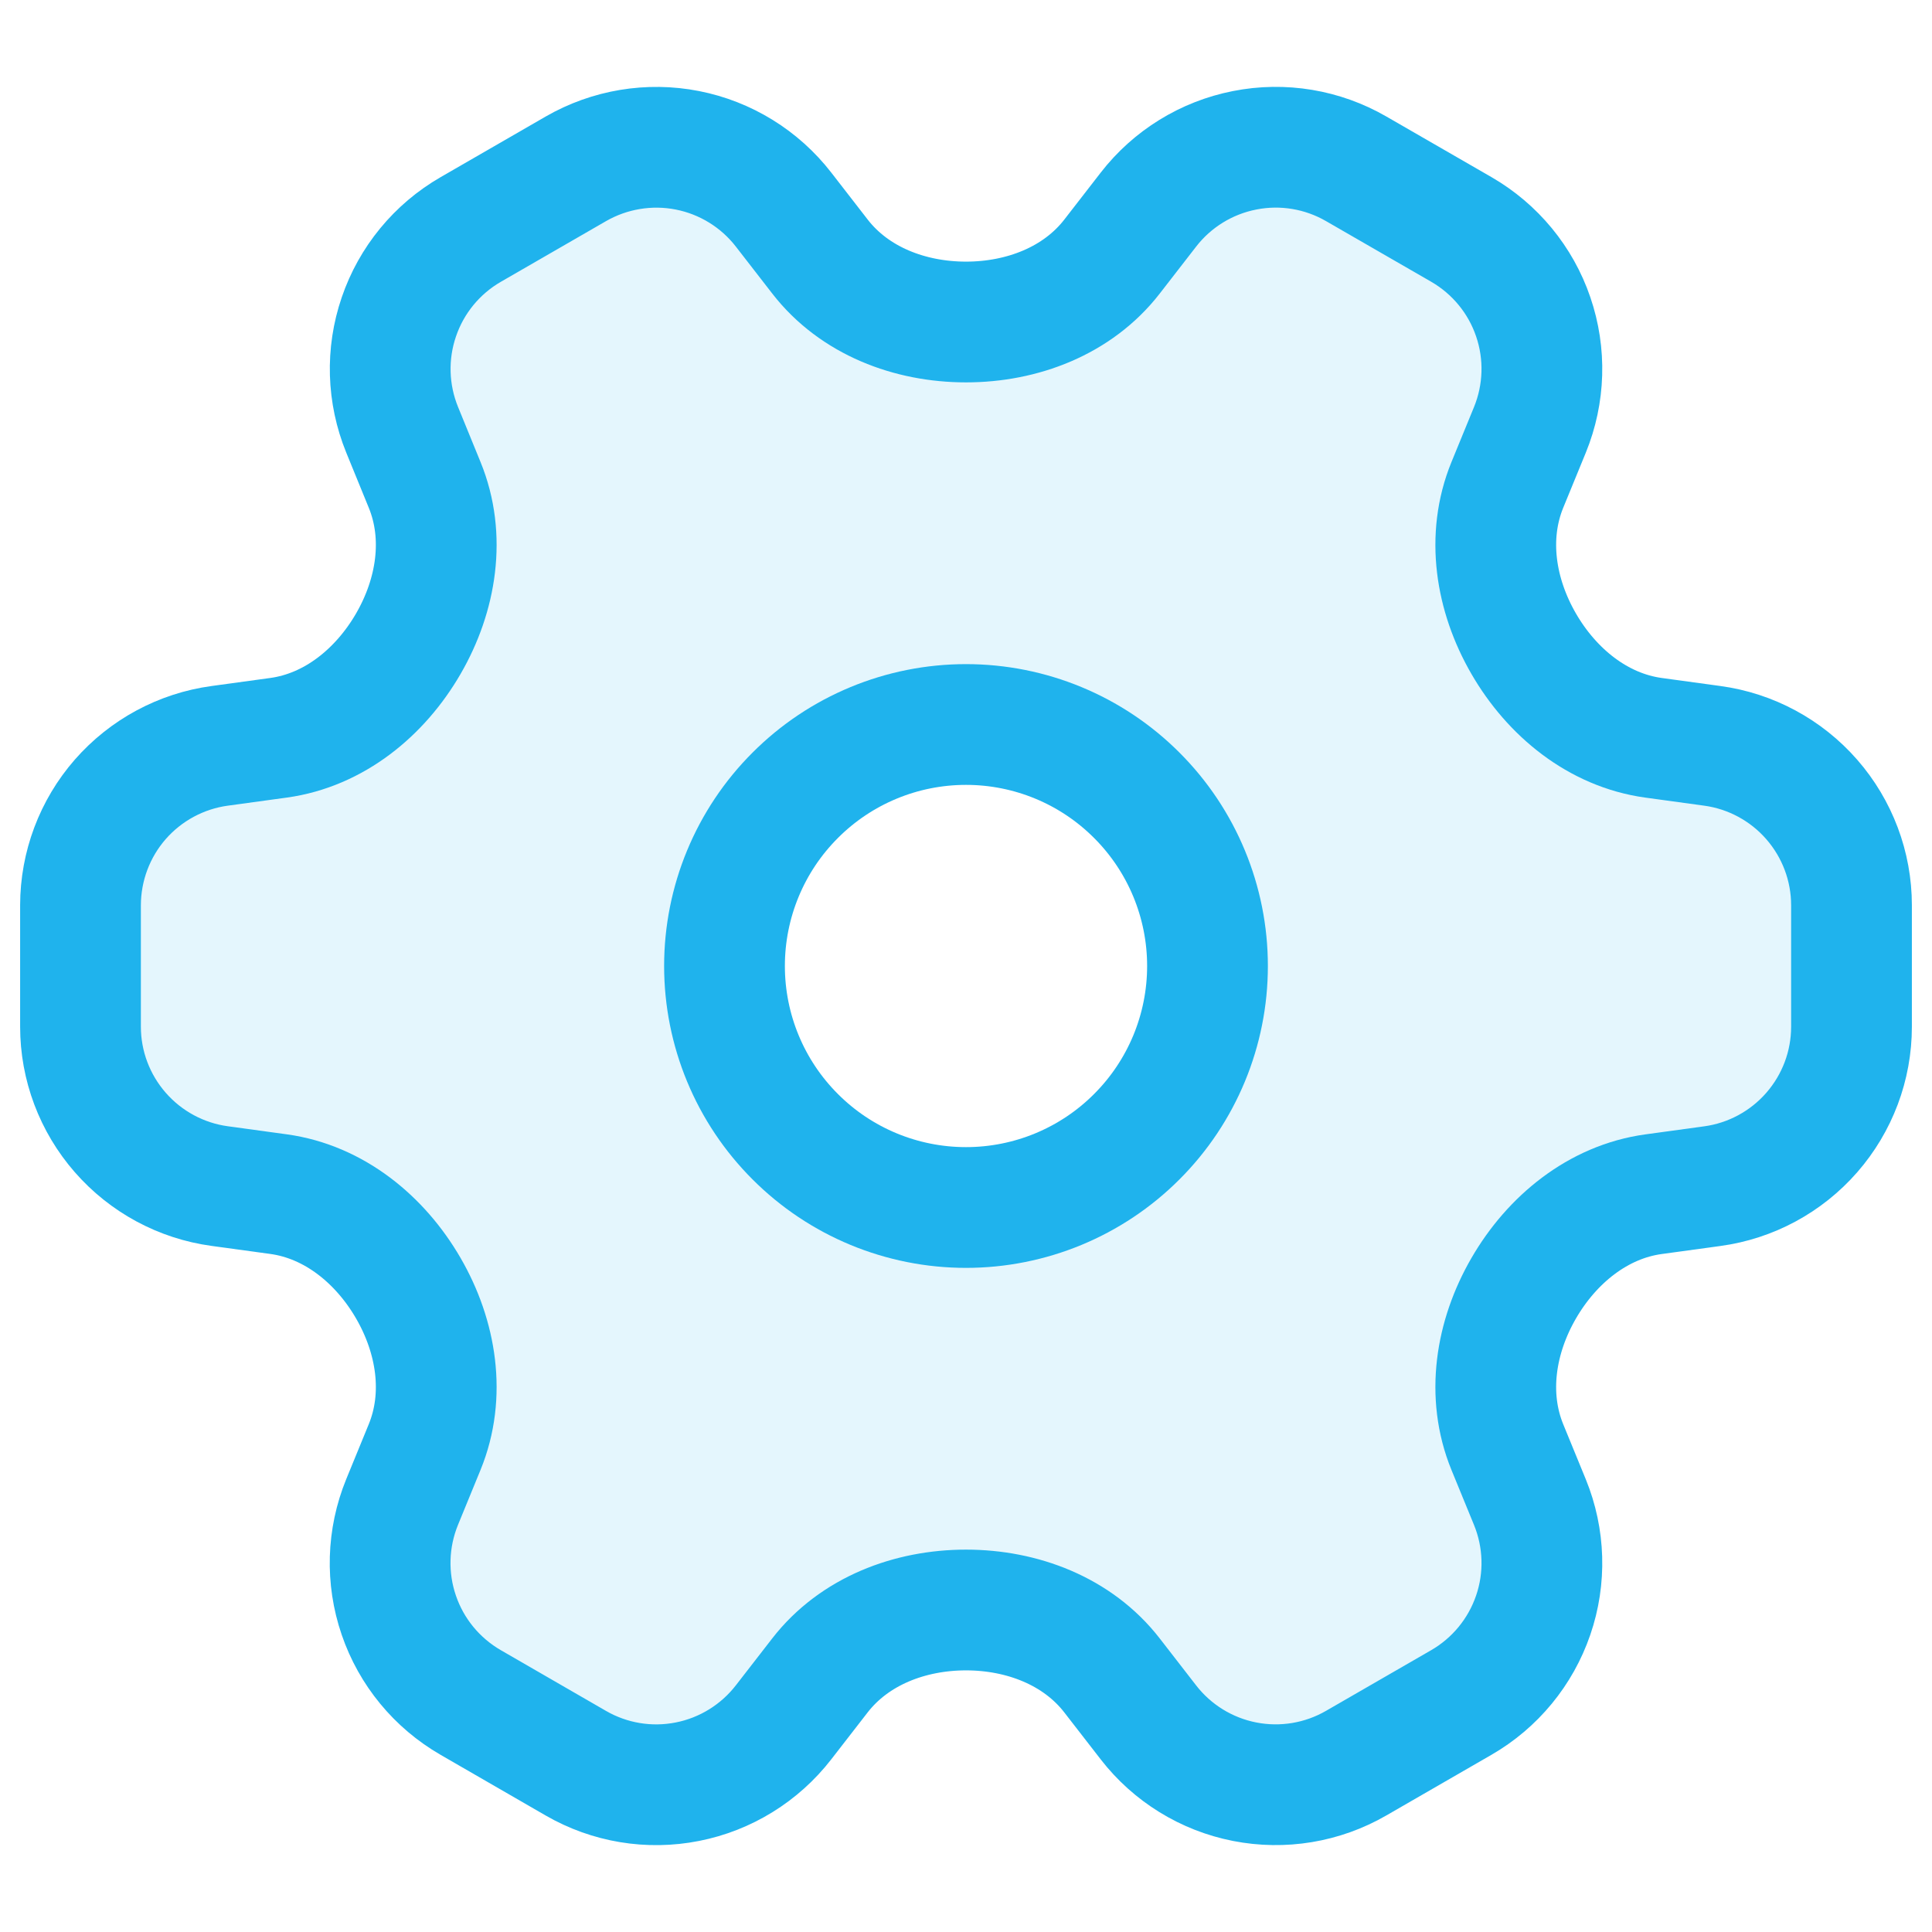
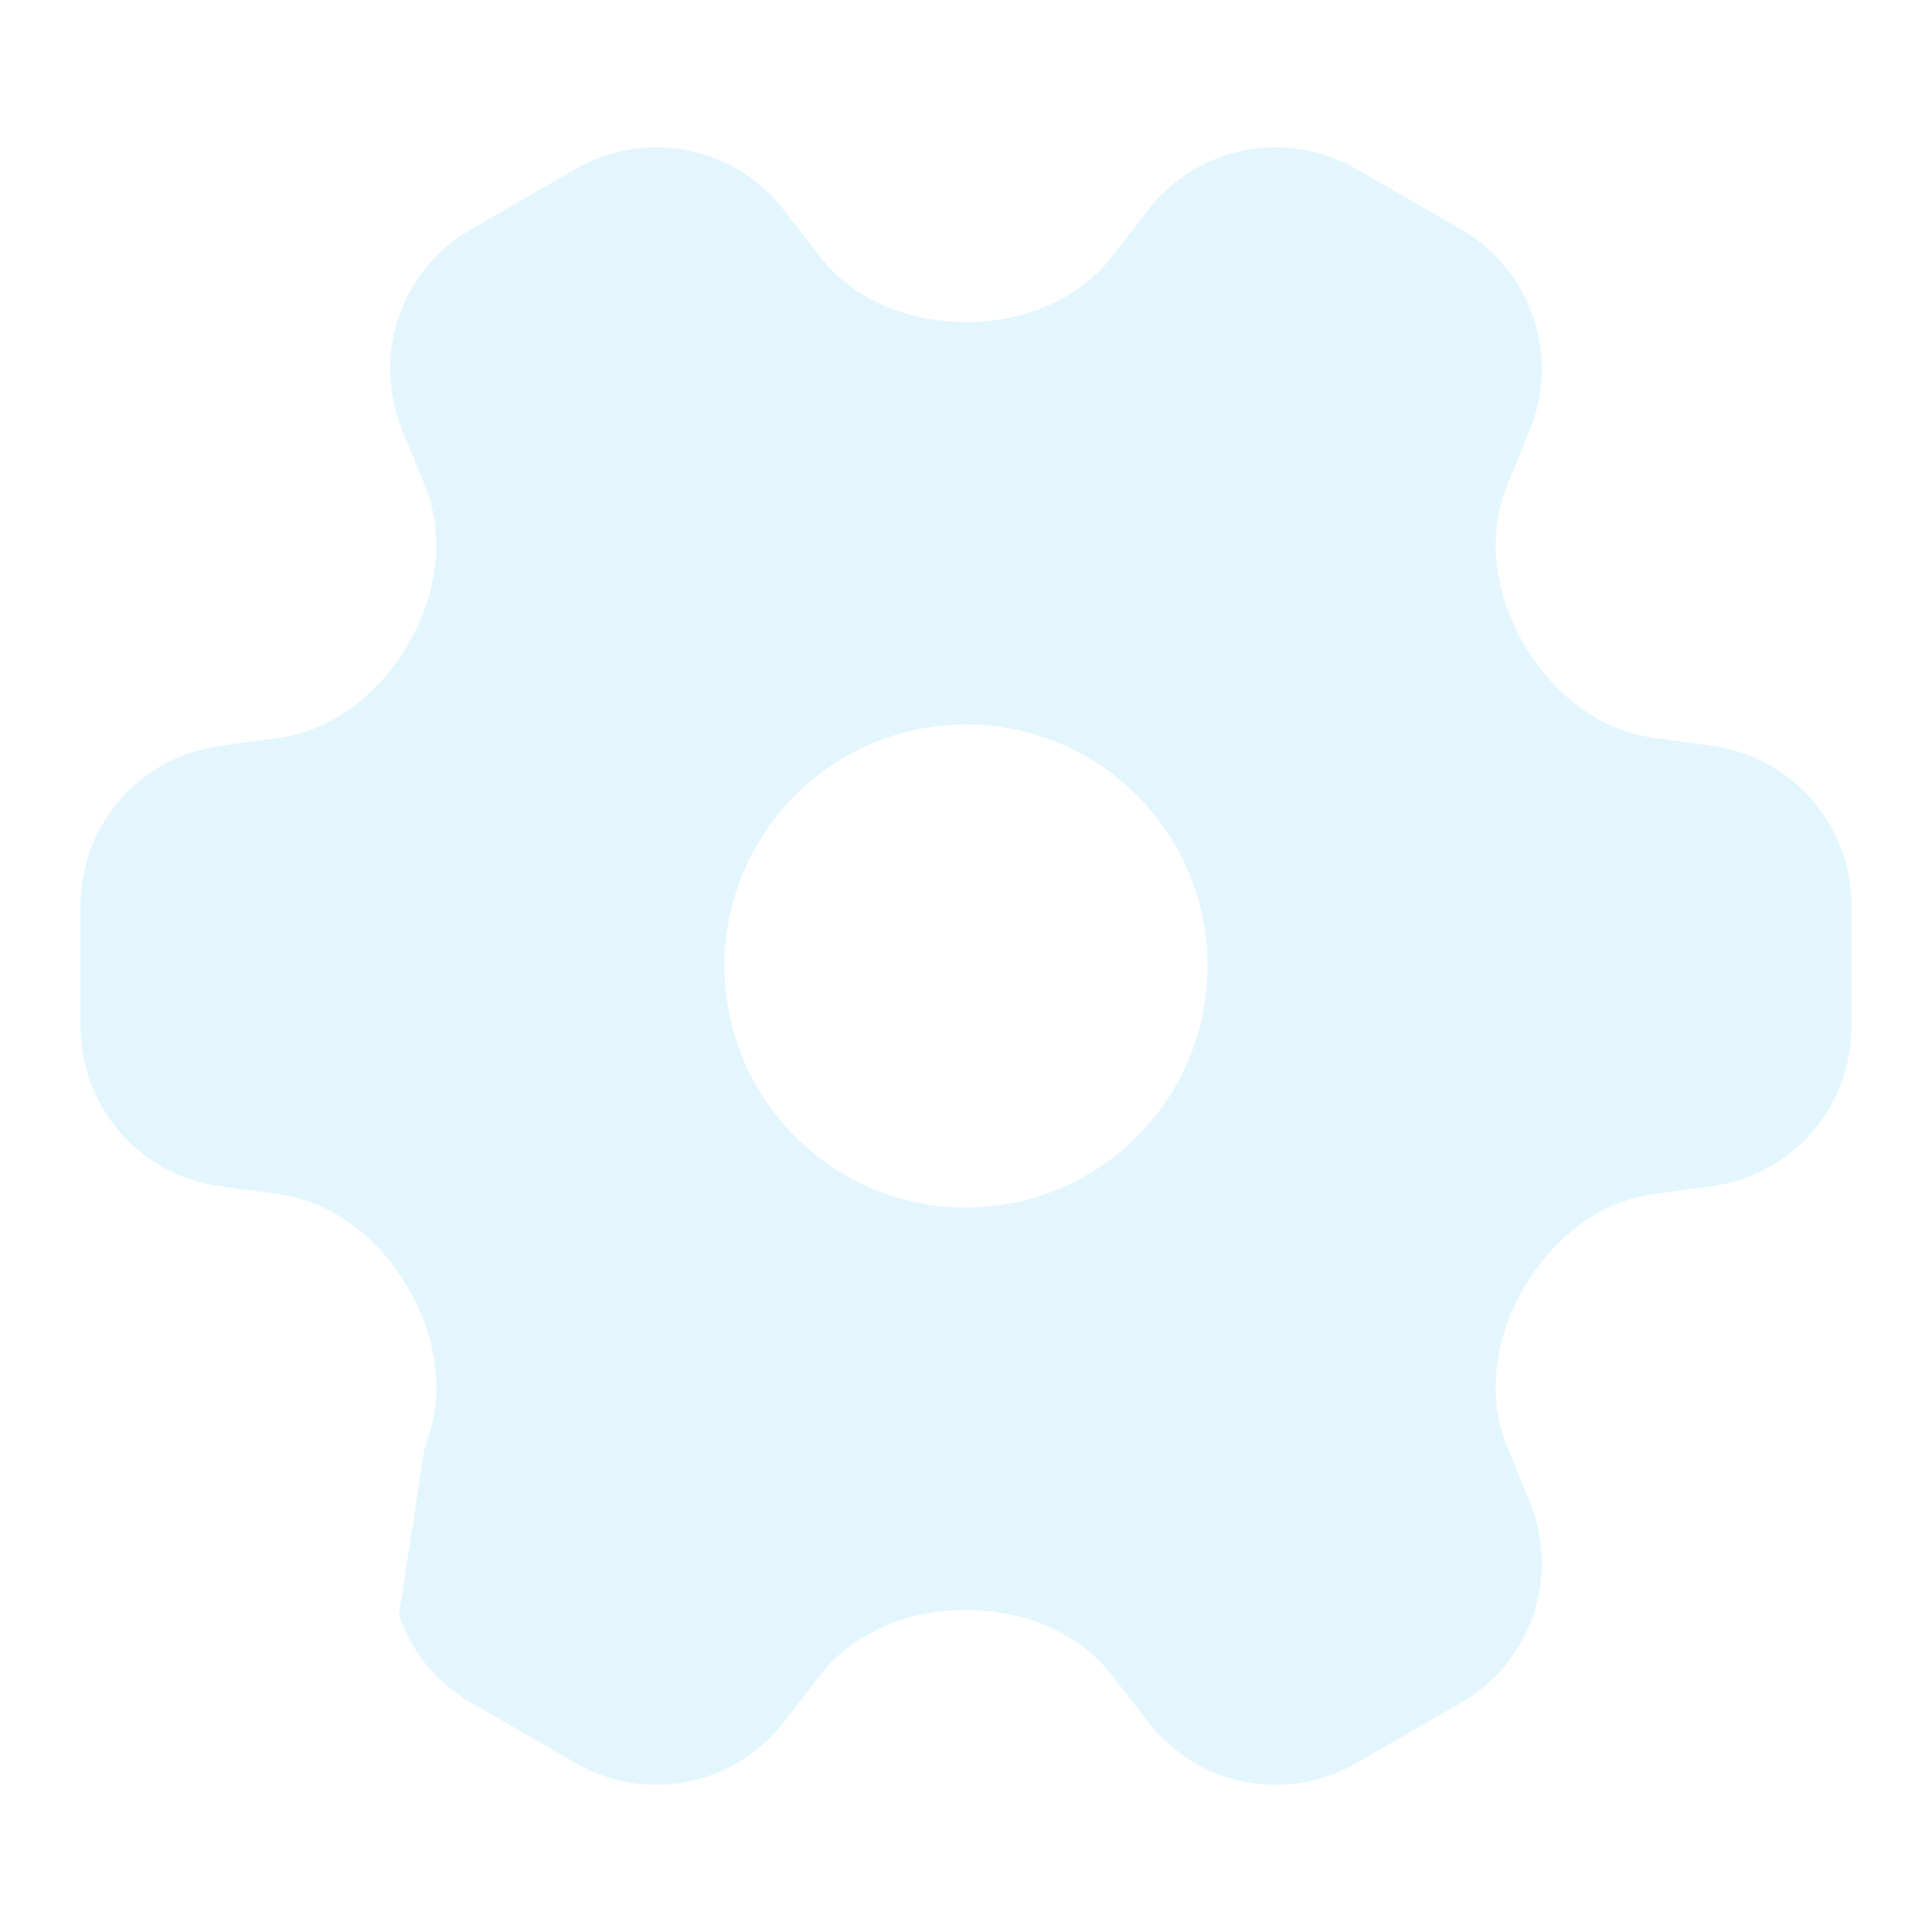
<svg xmlns="http://www.w3.org/2000/svg" width="24" height="24" viewBox="0 0 24 24" fill="none">
-   <path opacity="0.12" fill-rule="evenodd" clip-rule="evenodd" d="M7.153 2.097C7.572 1.855 8.064 1.773 8.539 1.867C9.013 1.96 9.438 2.222 9.734 2.604L10.186 3.187C10.613 3.738 11.303 4 12 4C12.697 4 13.387 3.738 13.814 3.187L14.266 2.604C14.562 2.222 14.987 1.96 15.461 1.867C15.935 1.774 16.427 1.856 16.846 2.097L18.153 2.851C18.572 3.093 18.889 3.478 19.045 3.936C19.202 4.394 19.187 4.892 19.004 5.34L18.725 6.023C18.461 6.668 18.578 7.393 18.928 7.997C19.277 8.6 19.85 9.07 20.54 9.165L21.27 9.265C21.749 9.33 22.188 9.567 22.506 9.931C22.824 10.295 23 10.762 23 11.245V12.755C23 13.239 22.824 13.705 22.506 14.069C22.188 14.433 21.749 14.67 21.27 14.735L20.54 14.835C19.85 14.93 19.277 15.4 18.928 16.003C18.578 16.607 18.461 17.332 18.725 17.977L19.005 18.66C19.188 19.108 19.203 19.607 19.046 20.065C18.89 20.523 18.572 20.908 18.153 21.15L16.847 21.903C16.428 22.145 15.936 22.227 15.461 22.134C14.987 22.04 14.562 21.778 14.266 21.396L13.814 20.813C13.387 20.262 12.697 20 12 20C11.303 20 10.613 20.262 10.186 20.813L9.734 21.396C9.438 21.778 9.014 22.04 8.539 22.134C8.065 22.227 7.573 22.145 7.154 21.904L5.847 21.149C5.428 20.907 5.111 20.522 4.955 20.064C4.798 19.607 4.813 19.108 4.996 18.66L5.275 17.977C5.539 17.332 5.422 16.607 5.072 16.003C4.723 15.4 4.15 14.93 3.46 14.835L2.73 14.735C2.251 14.67 1.812 14.434 1.494 14.07C1.176 13.706 1.001 13.239 1 12.756V11.246C1 10.763 1.176 10.296 1.494 9.932C1.812 9.568 2.251 9.331 2.73 9.266L3.46 9.166C4.15 9.071 4.723 8.601 5.072 7.998C5.422 7.394 5.539 6.669 5.275 6.024L4.995 5.341C4.812 4.893 4.797 4.394 4.954 3.936C5.11 3.478 5.428 3.093 5.847 2.851L7.153 2.098V2.097ZM12 15C12.796 15 13.559 14.684 14.121 14.121C14.684 13.559 15 12.796 15 12C15 11.204 14.684 10.441 14.121 9.879C13.559 9.316 12.796 9 12 9C11.204 9 10.441 9.316 9.879 9.879C9.316 10.441 9 11.204 9 12C9 12.796 9.316 13.559 9.879 14.121C10.441 14.684 11.204 15 12 15Z" fill="#1FB3ED" />
-   <path d="M12 4C11.303 4 10.613 3.738 10.186 3.187L9.734 2.604C9.438 2.222 9.013 1.96 8.539 1.867C8.065 1.774 7.573 1.856 7.154 2.097L5.847 2.851C5.428 3.093 5.111 3.478 4.955 3.936C4.798 4.394 4.813 4.892 4.996 5.34L5.275 6.023C5.539 6.668 5.422 7.393 5.072 7.997C4.723 8.6 4.15 9.07 3.46 9.165L2.73 9.265C2.251 9.33 1.812 9.567 1.494 9.93C1.176 10.294 1.001 10.761 1 11.244V12.754C1 13.238 1.176 13.704 1.494 14.068C1.812 14.432 2.251 14.669 2.73 14.734L3.46 14.834C4.15 14.929 4.723 15.399 5.072 16.002C5.422 16.606 5.539 17.331 5.275 17.976L4.995 18.659C4.812 19.107 4.797 19.606 4.954 20.064C5.11 20.522 5.428 20.907 5.847 21.149L7.153 21.903C7.572 22.145 8.064 22.227 8.539 22.133C9.013 22.04 9.438 21.777 9.734 21.395L10.186 20.812C10.613 20.262 11.303 20 12 20C12.697 20 13.387 20.262 13.814 20.813L14.266 21.396C14.562 21.778 14.987 22.04 15.461 22.133C15.935 22.226 16.427 22.145 16.846 21.903L18.153 21.149C18.572 20.907 18.889 20.522 19.046 20.064C19.203 19.607 19.188 19.108 19.005 18.66L18.725 17.977C18.461 17.332 18.578 16.607 18.928 16.003C19.277 15.4 19.85 14.93 20.54 14.835L21.27 14.735C21.749 14.67 22.188 14.433 22.506 14.069C22.824 13.705 23 13.239 23 12.755V11.245C23 10.762 22.824 10.295 22.506 9.931C22.188 9.567 21.749 9.33 21.27 9.265L20.54 9.165C19.85 9.07 19.277 8.6 18.928 7.997C18.578 7.393 18.461 6.668 18.725 6.023L19.005 5.34C19.188 4.892 19.203 4.393 19.046 3.935C18.89 3.477 18.572 3.092 18.153 2.85L16.847 2.097C16.428 1.855 15.936 1.773 15.461 1.867C14.987 1.96 14.562 2.222 14.266 2.604L13.814 3.187C13.387 3.738 12.697 4 12 4Z" stroke="#1FB3ED" stroke-width="1.5" stroke-linecap="round" stroke-linejoin="round" />
-   <path d="M15 12C15 12.796 14.684 13.559 14.121 14.121C13.559 14.684 12.796 15 12 15C11.204 15 10.441 14.684 9.879 14.121C9.316 13.559 9 12.796 9 12C9 11.204 9.316 10.441 9.879 9.879C10.441 9.316 11.204 9 12 9C12.796 9 13.559 9.316 14.121 9.879C14.684 10.441 15 11.204 15 12Z" stroke="#1FB3ED" stroke-width="1.5" stroke-linecap="round" stroke-linejoin="round" />
+   <path opacity="0.12" fill-rule="evenodd" clip-rule="evenodd" d="M7.153 2.097C7.572 1.855 8.064 1.773 8.539 1.867C9.013 1.96 9.438 2.222 9.734 2.604L10.186 3.187C10.613 3.738 11.303 4 12 4C12.697 4 13.387 3.738 13.814 3.187L14.266 2.604C14.562 2.222 14.987 1.96 15.461 1.867C15.935 1.774 16.427 1.856 16.846 2.097L18.153 2.851C18.572 3.093 18.889 3.478 19.045 3.936C19.202 4.394 19.187 4.892 19.004 5.34L18.725 6.023C18.461 6.668 18.578 7.393 18.928 7.997C19.277 8.6 19.85 9.07 20.54 9.165L21.27 9.265C21.749 9.33 22.188 9.567 22.506 9.931C22.824 10.295 23 10.762 23 11.245V12.755C23 13.239 22.824 13.705 22.506 14.069C22.188 14.433 21.749 14.67 21.27 14.735L20.54 14.835C19.85 14.93 19.277 15.4 18.928 16.003C18.578 16.607 18.461 17.332 18.725 17.977L19.005 18.66C19.188 19.108 19.203 19.607 19.046 20.065C18.89 20.523 18.572 20.908 18.153 21.15L16.847 21.903C16.428 22.145 15.936 22.227 15.461 22.134C14.987 22.04 14.562 21.778 14.266 21.396L13.814 20.813C13.387 20.262 12.697 20 12 20C11.303 20 10.613 20.262 10.186 20.813L9.734 21.396C9.438 21.778 9.014 22.04 8.539 22.134C8.065 22.227 7.573 22.145 7.154 21.904L5.847 21.149C5.428 20.907 5.111 20.522 4.955 20.064L5.275 17.977C5.539 17.332 5.422 16.607 5.072 16.003C4.723 15.4 4.15 14.93 3.46 14.835L2.73 14.735C2.251 14.67 1.812 14.434 1.494 14.07C1.176 13.706 1.001 13.239 1 12.756V11.246C1 10.763 1.176 10.296 1.494 9.932C1.812 9.568 2.251 9.331 2.73 9.266L3.46 9.166C4.15 9.071 4.723 8.601 5.072 7.998C5.422 7.394 5.539 6.669 5.275 6.024L4.995 5.341C4.812 4.893 4.797 4.394 4.954 3.936C5.11 3.478 5.428 3.093 5.847 2.851L7.153 2.098V2.097ZM12 15C12.796 15 13.559 14.684 14.121 14.121C14.684 13.559 15 12.796 15 12C15 11.204 14.684 10.441 14.121 9.879C13.559 9.316 12.796 9 12 9C11.204 9 10.441 9.316 9.879 9.879C9.316 10.441 9 11.204 9 12C9 12.796 9.316 13.559 9.879 14.121C10.441 14.684 11.204 15 12 15Z" fill="#1FB3ED" />
</svg>